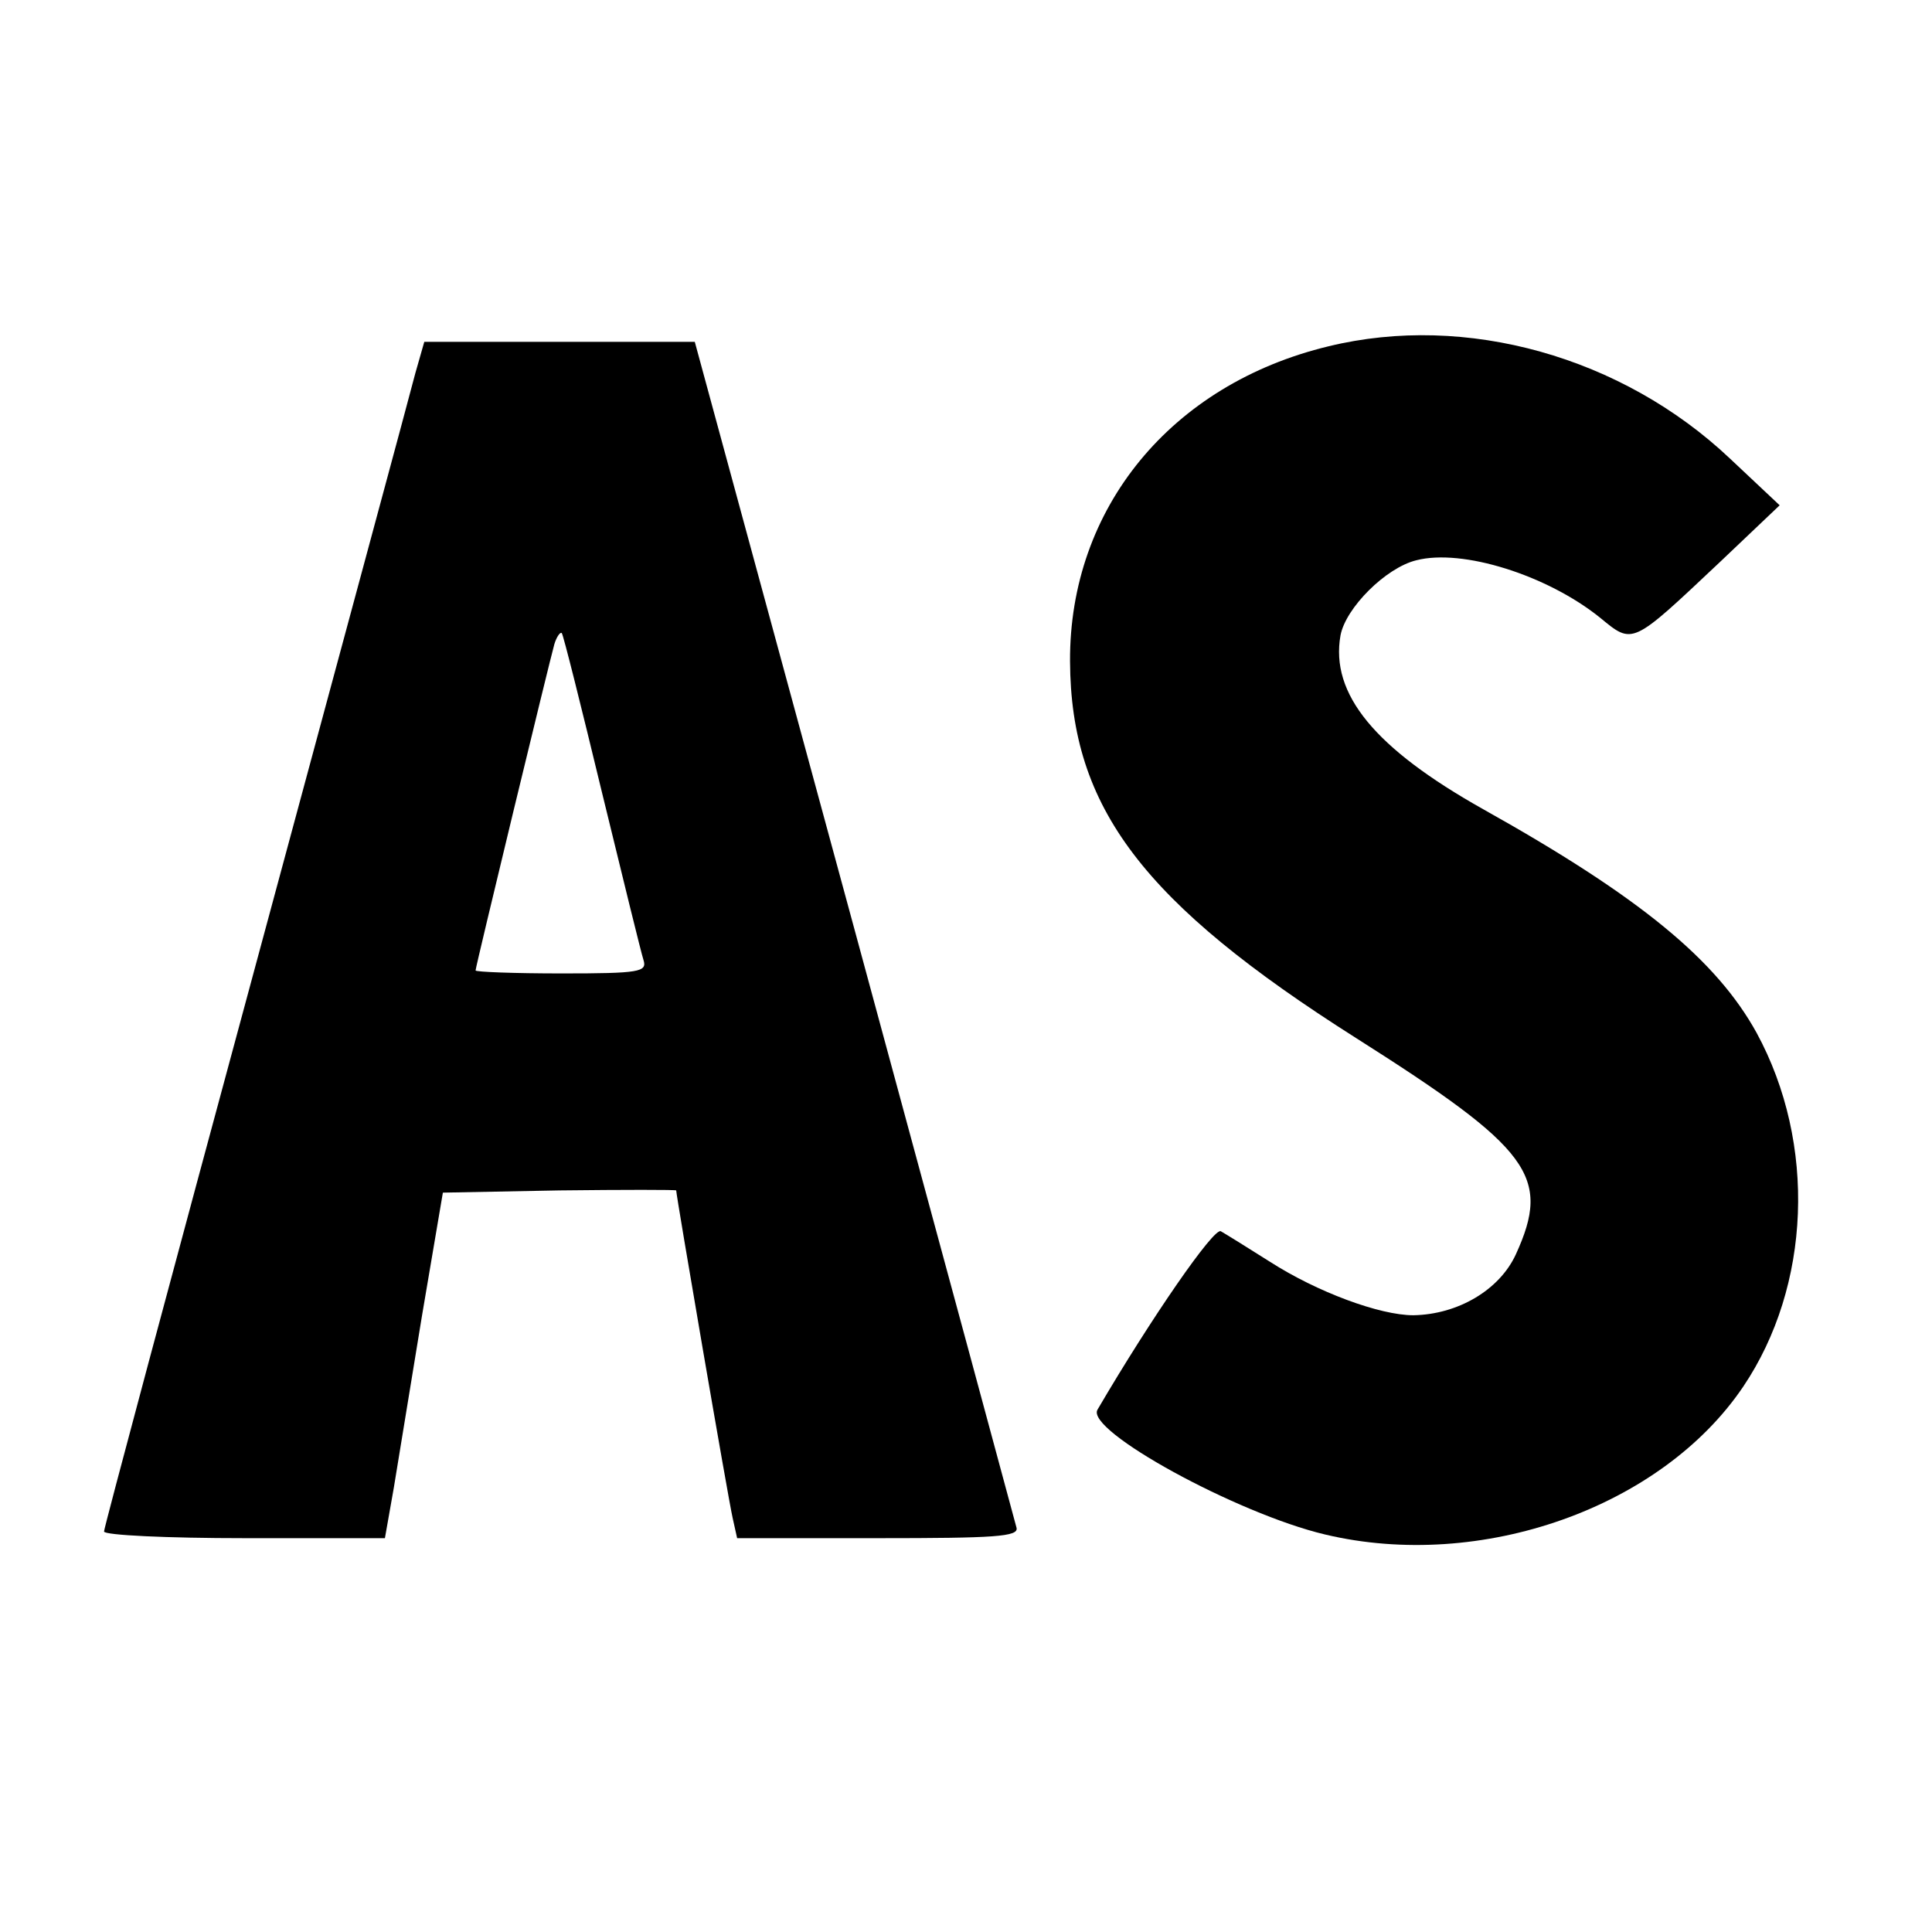
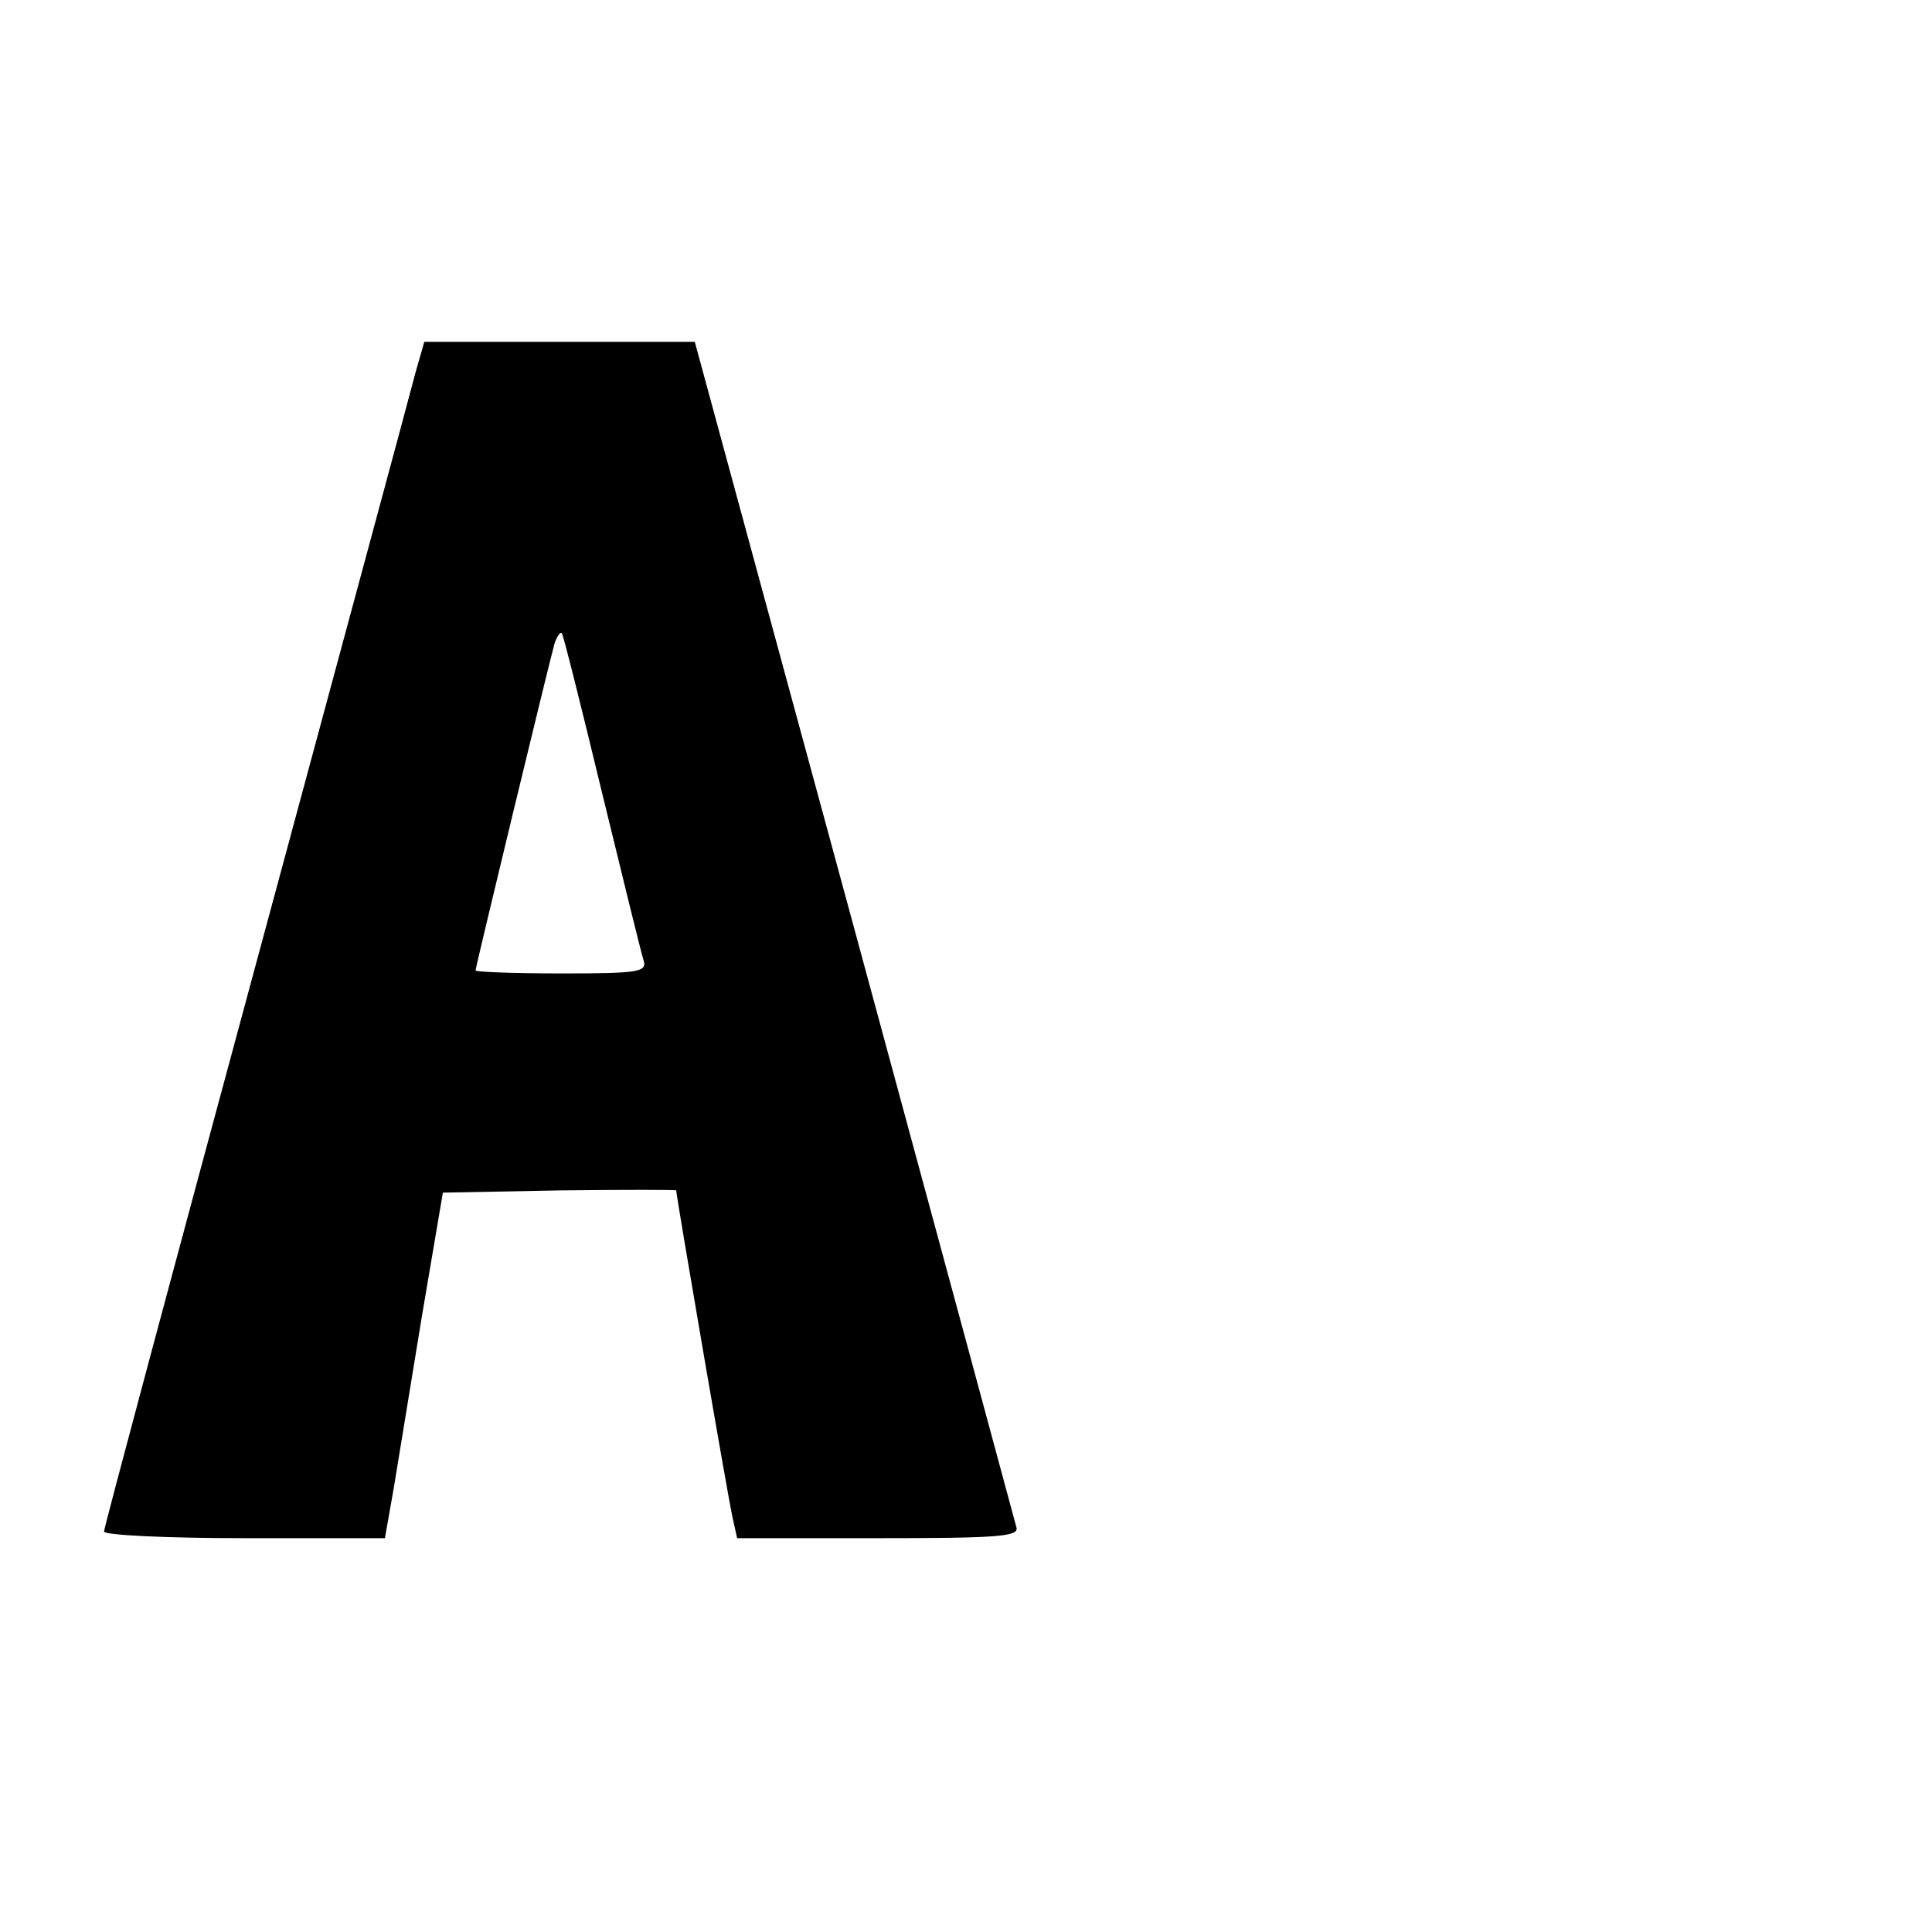
<svg xmlns="http://www.w3.org/2000/svg" version="1.0" width="260pt" height="260pt" viewBox="0 0 260 260" preserveAspectRatio="xMidYMid meet">
  <g transform="translate(0,260) scale(0.1,-0.1)" fill="#000000" stroke="none">
-     <path d="M1788 2134 c-212 -51 -349 -218 -348 -424 1 -197 98 -325 385 -507 235 -149 263 -186 215 -291 -22 -48 -78 -81 -138 -82 -45 0 -129 31 -193 72 -30 19 -59 37 -66 41 -9 6 -94 -117 -166 -240 -17 -28 188 -140 306 -168 210 -50 453 36 563 199 91 135 99 327 18 476 -54 98 -157 183 -368 301 -146 82 -206 155 -192 234 7 37 61 91 102 101 62 16 176 -20 247 -77 45 -37 42 -38 162 75 l80 76 -67 63 c-145 137 -355 196 -540 151z" />
    <path d="M559 2098 c-6 -24 -103 -382 -215 -797 -112 -414 -204 -757 -204 -762 0 -5 85 -9 189 -9 l189 0 12 68 c6 37 23 141 38 232 l28 165 157 3 c86 1 157 1 157 0 0 -7 70 -415 76 -441 l6 -27 190 0 c157 0 189 2 186 14 -2 8 -100 370 -218 805 l-215 791 -182 0 -182 0 -12 -42z m251 -564 c28 -115 53 -217 56 -226 5 -16 -5 -18 -110 -18 -64 0 -116 2 -116 4 0 5 100 418 106 439 3 10 8 17 10 15 2 -2 26 -98 54 -214z" />
  </g>
</svg>